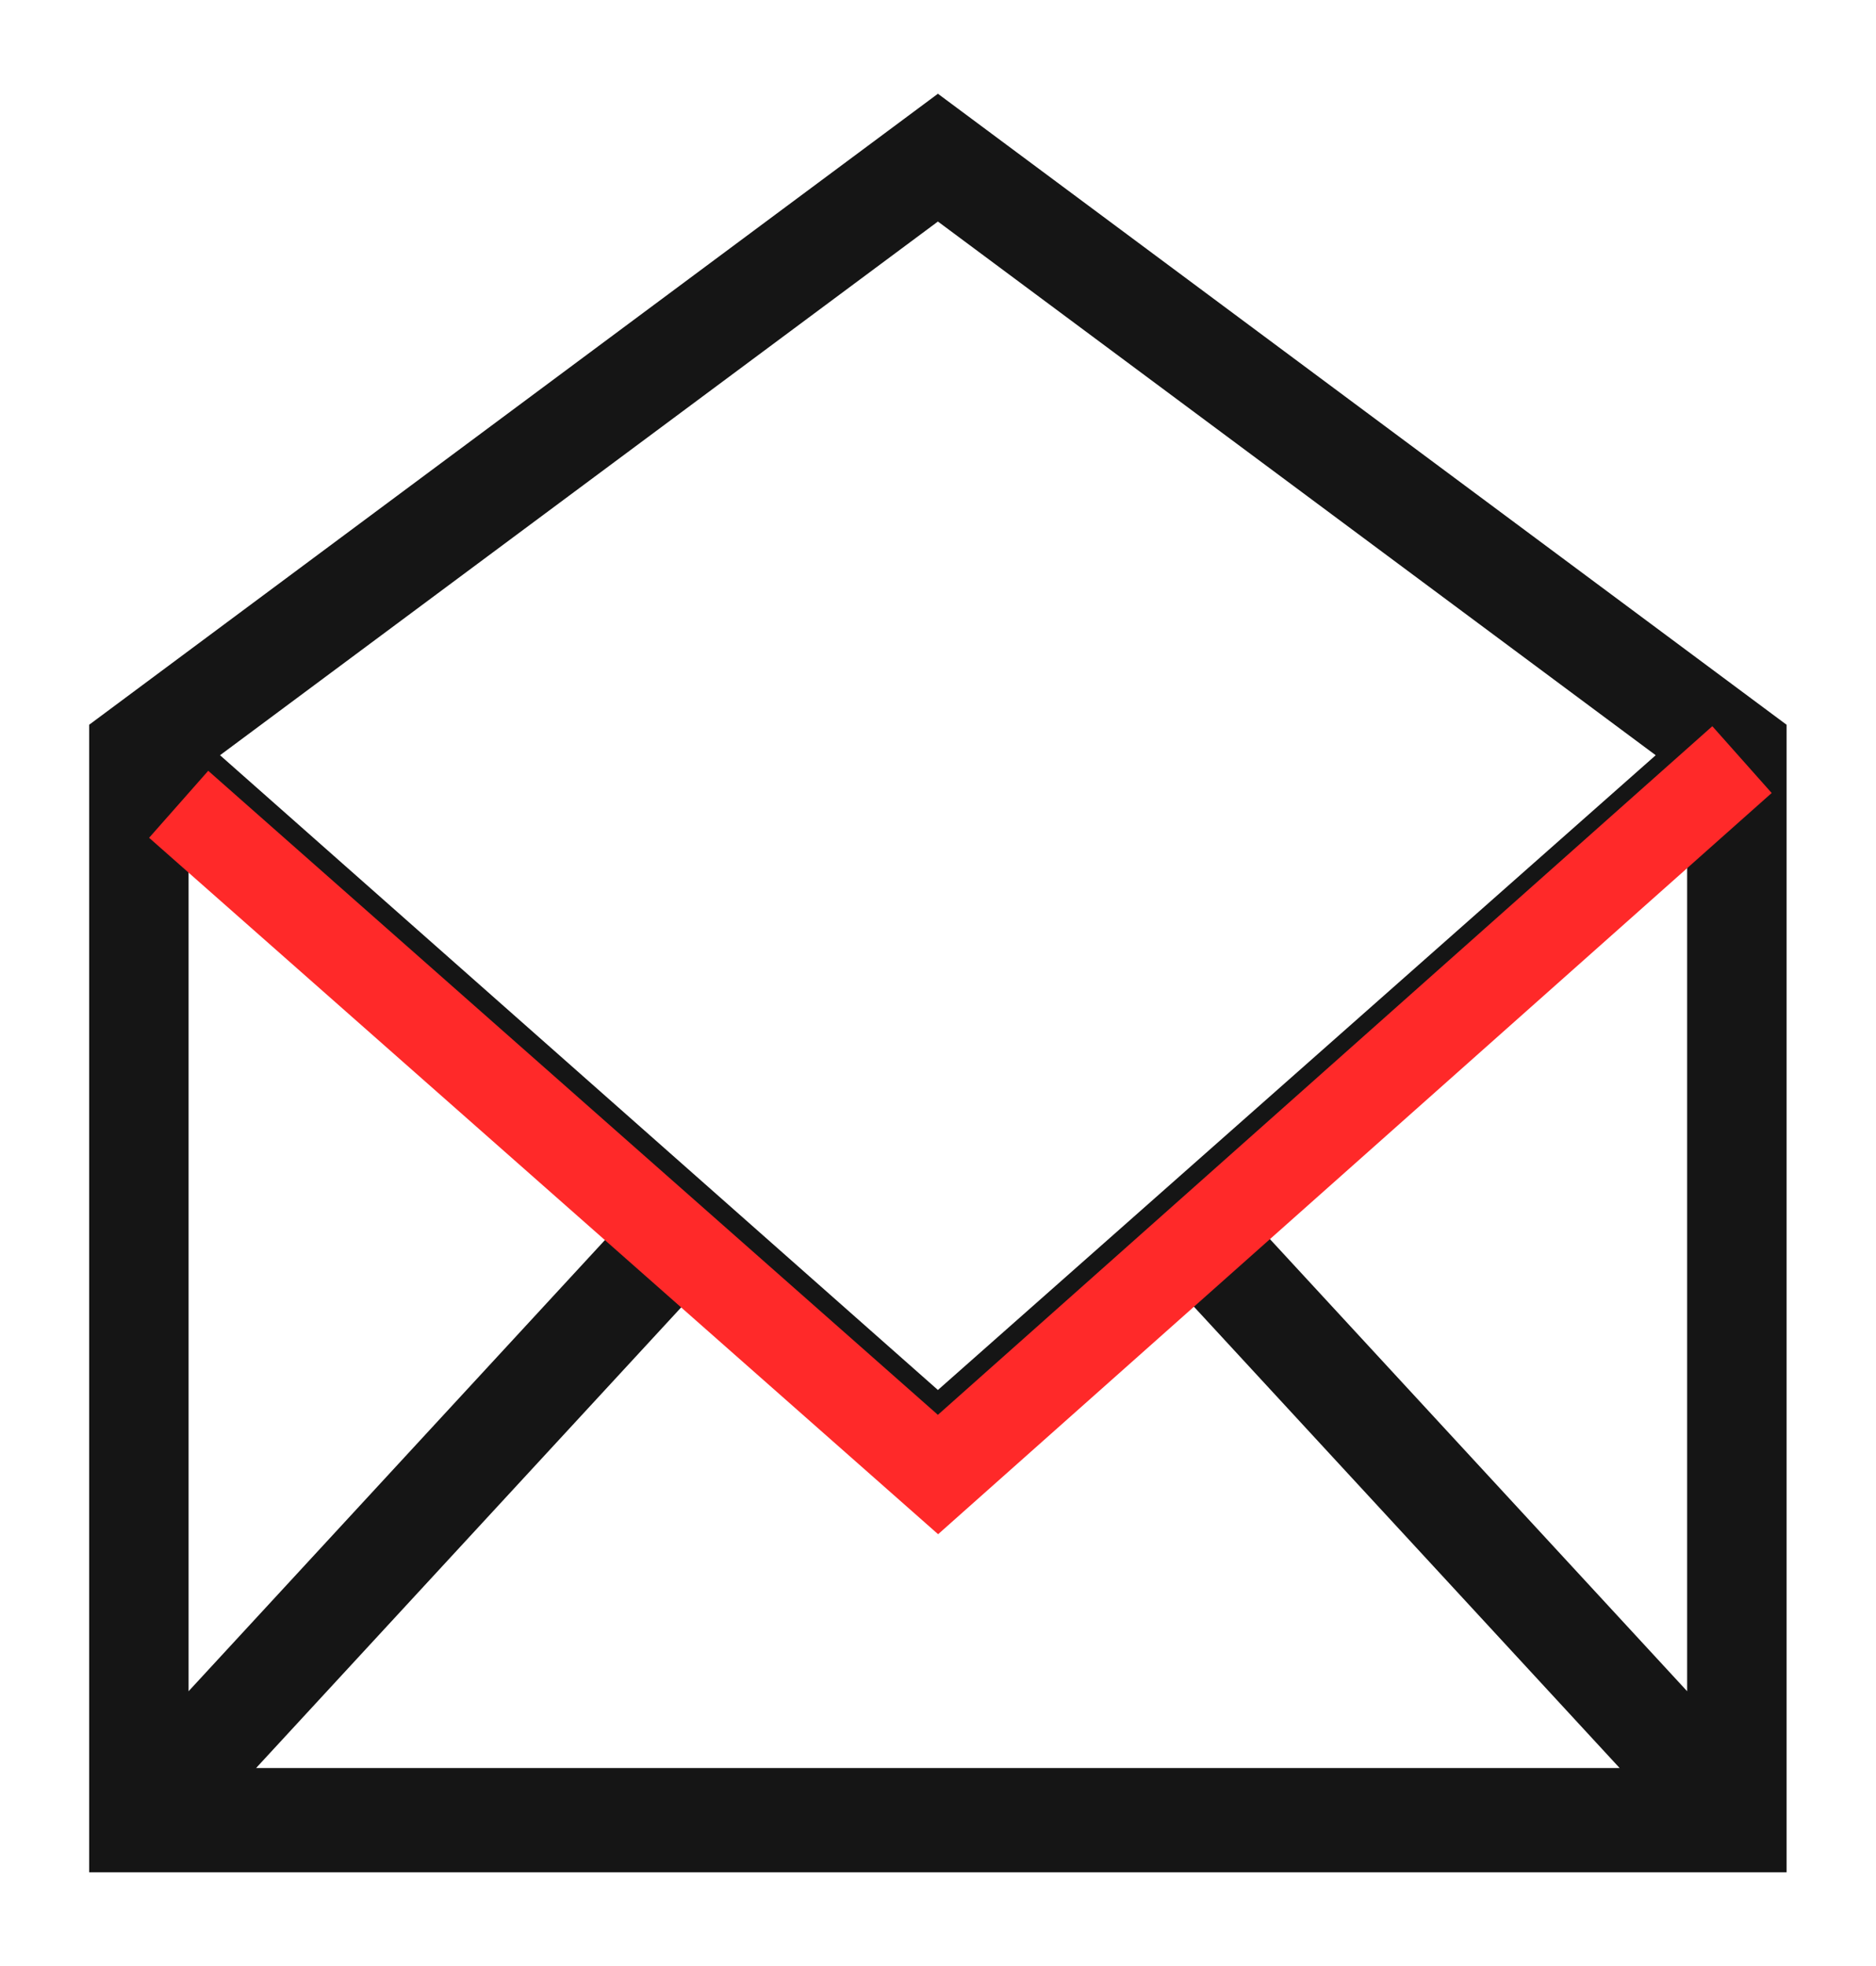
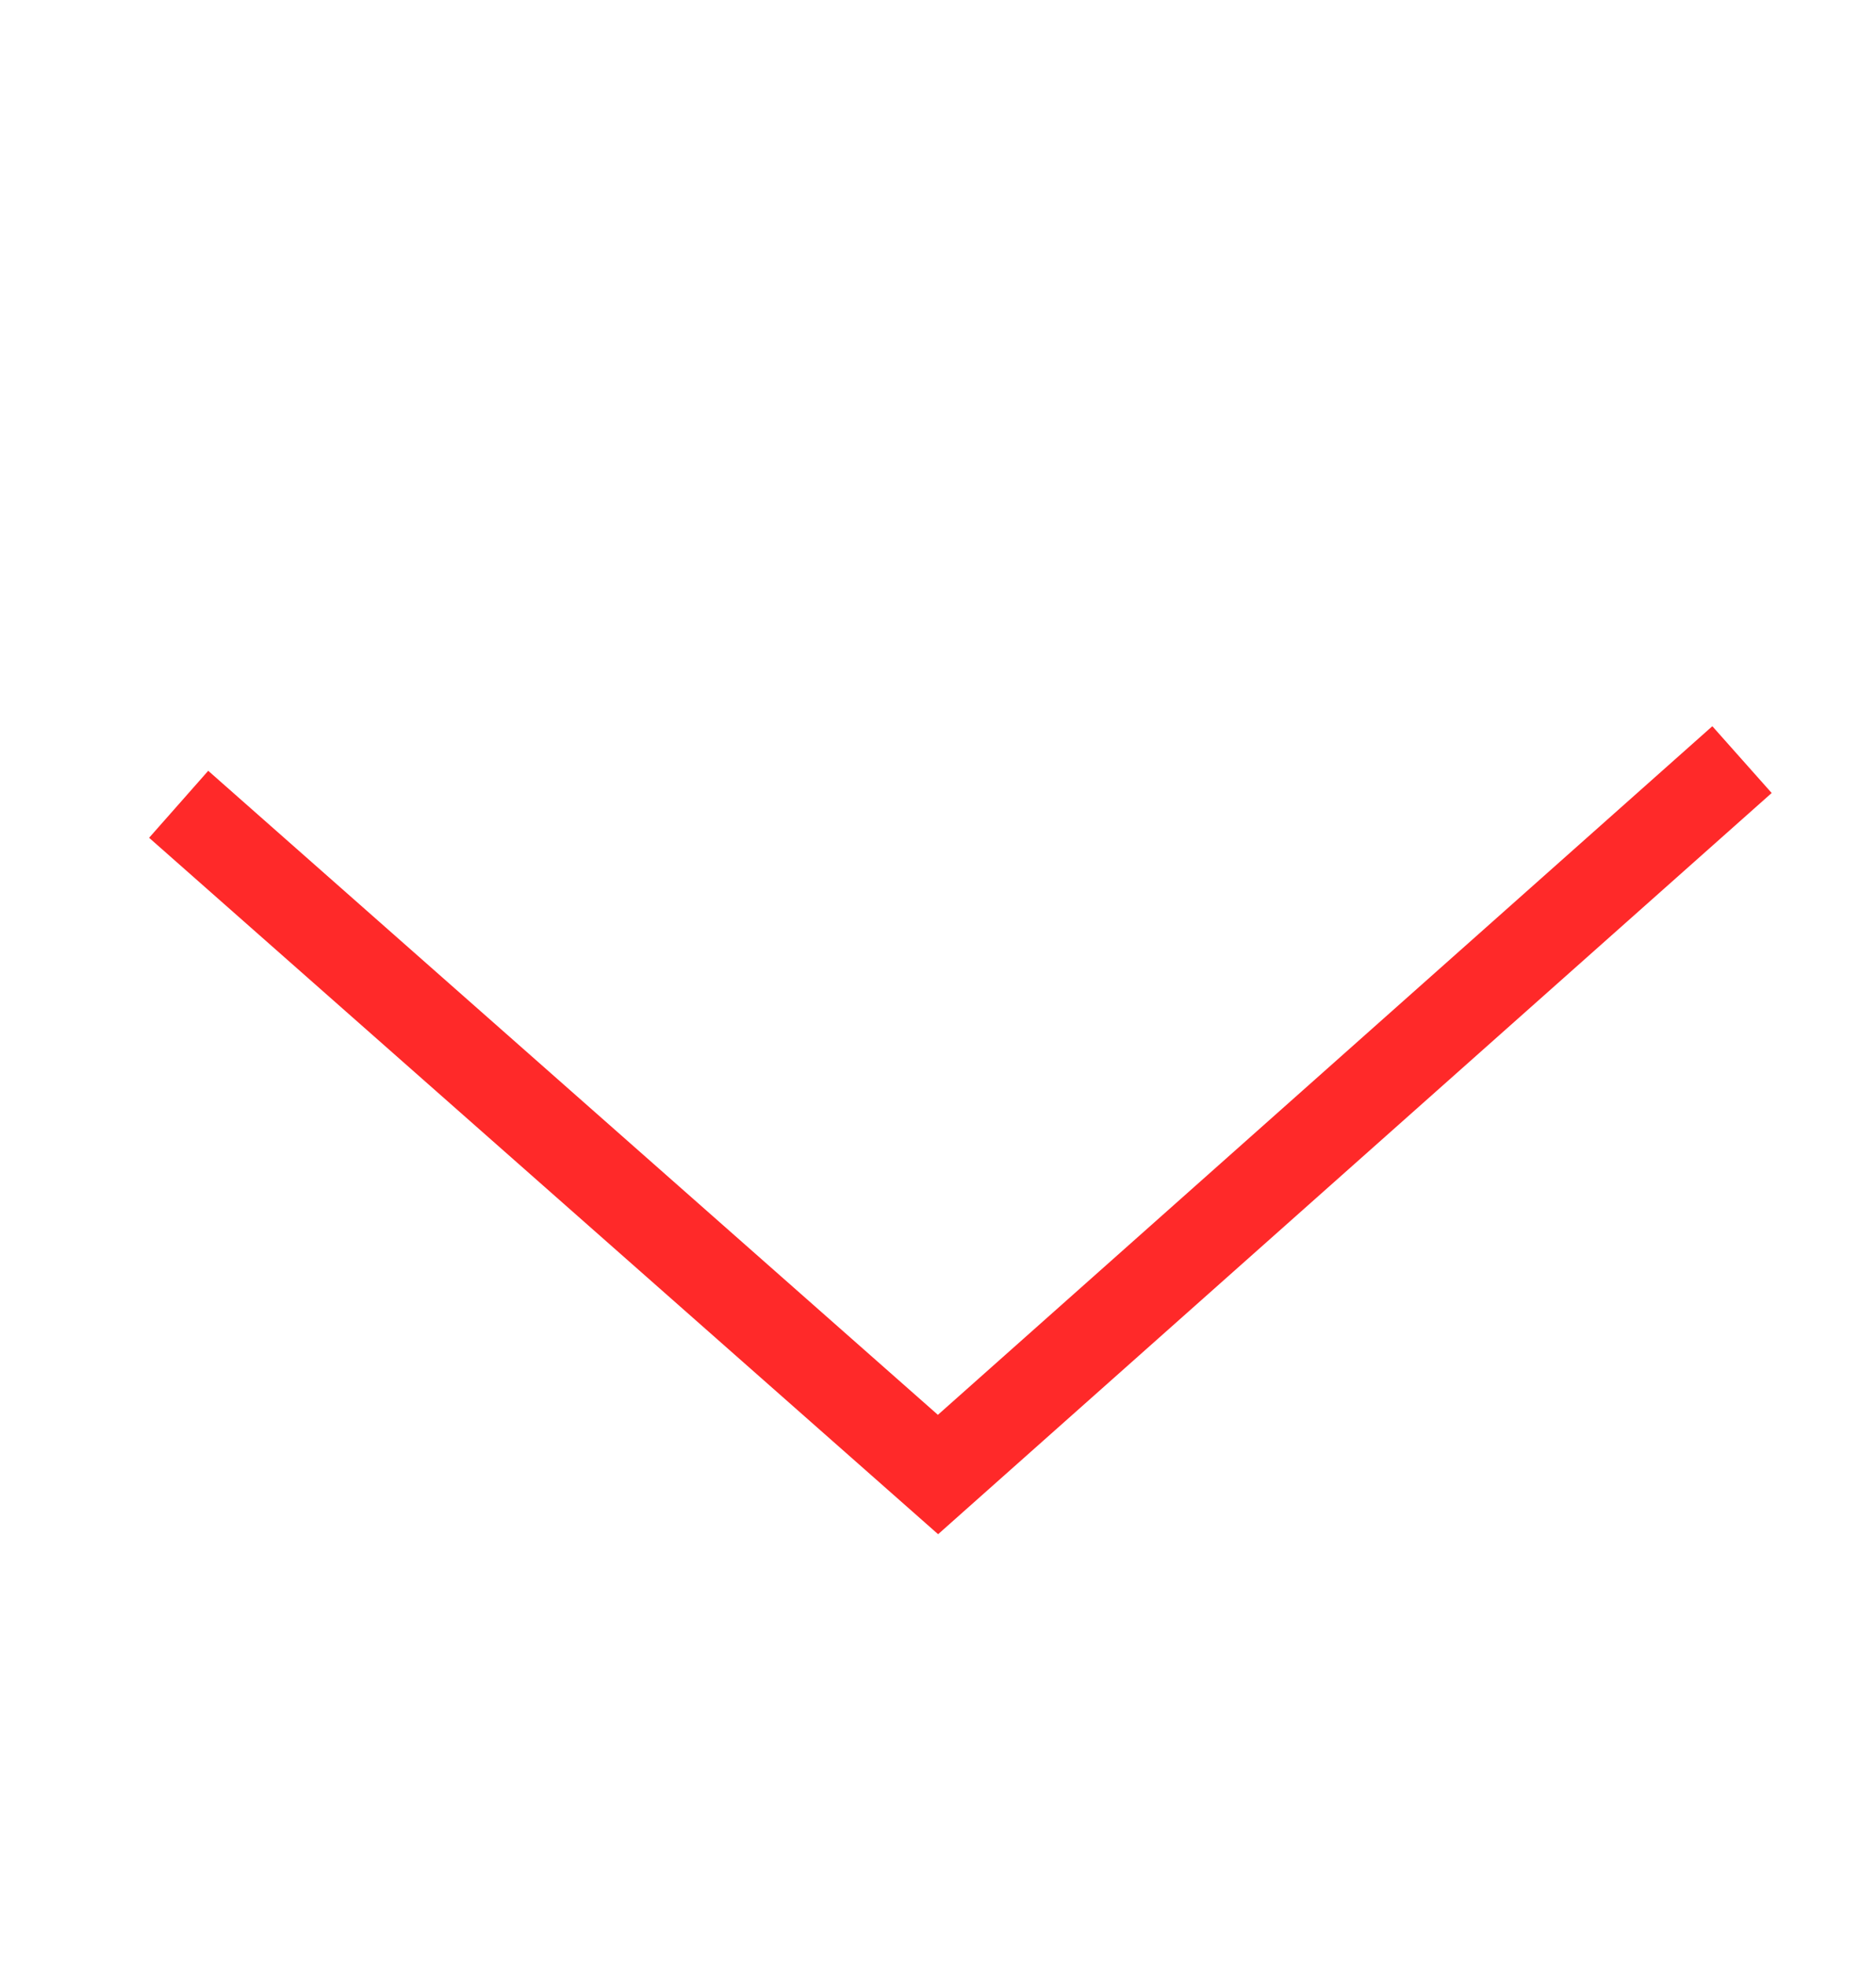
<svg xmlns="http://www.w3.org/2000/svg" width="21" height="22" viewBox="0 0 21 22" fill="none">
-   <path d="M10.499 1.049L0.998 8.11V20.951H19.999V8.11L10.499 1.049ZM10.499 2.479L18.534 8.451L10.499 15.554L2.463 8.451L10.499 2.479ZM2.111 9.666L6.818 13.826L2.111 18.925V9.666ZM2.867 19.784L7.671 14.58L10.499 17.08L13.326 14.58L18.13 19.784H2.867ZM18.886 18.925L14.179 13.826L18.886 9.666V18.925Z" fill="#151515" />
  <path d="M2 9L10.5 16.5L19.5 8.5" stroke="#FF2929" />
</svg>